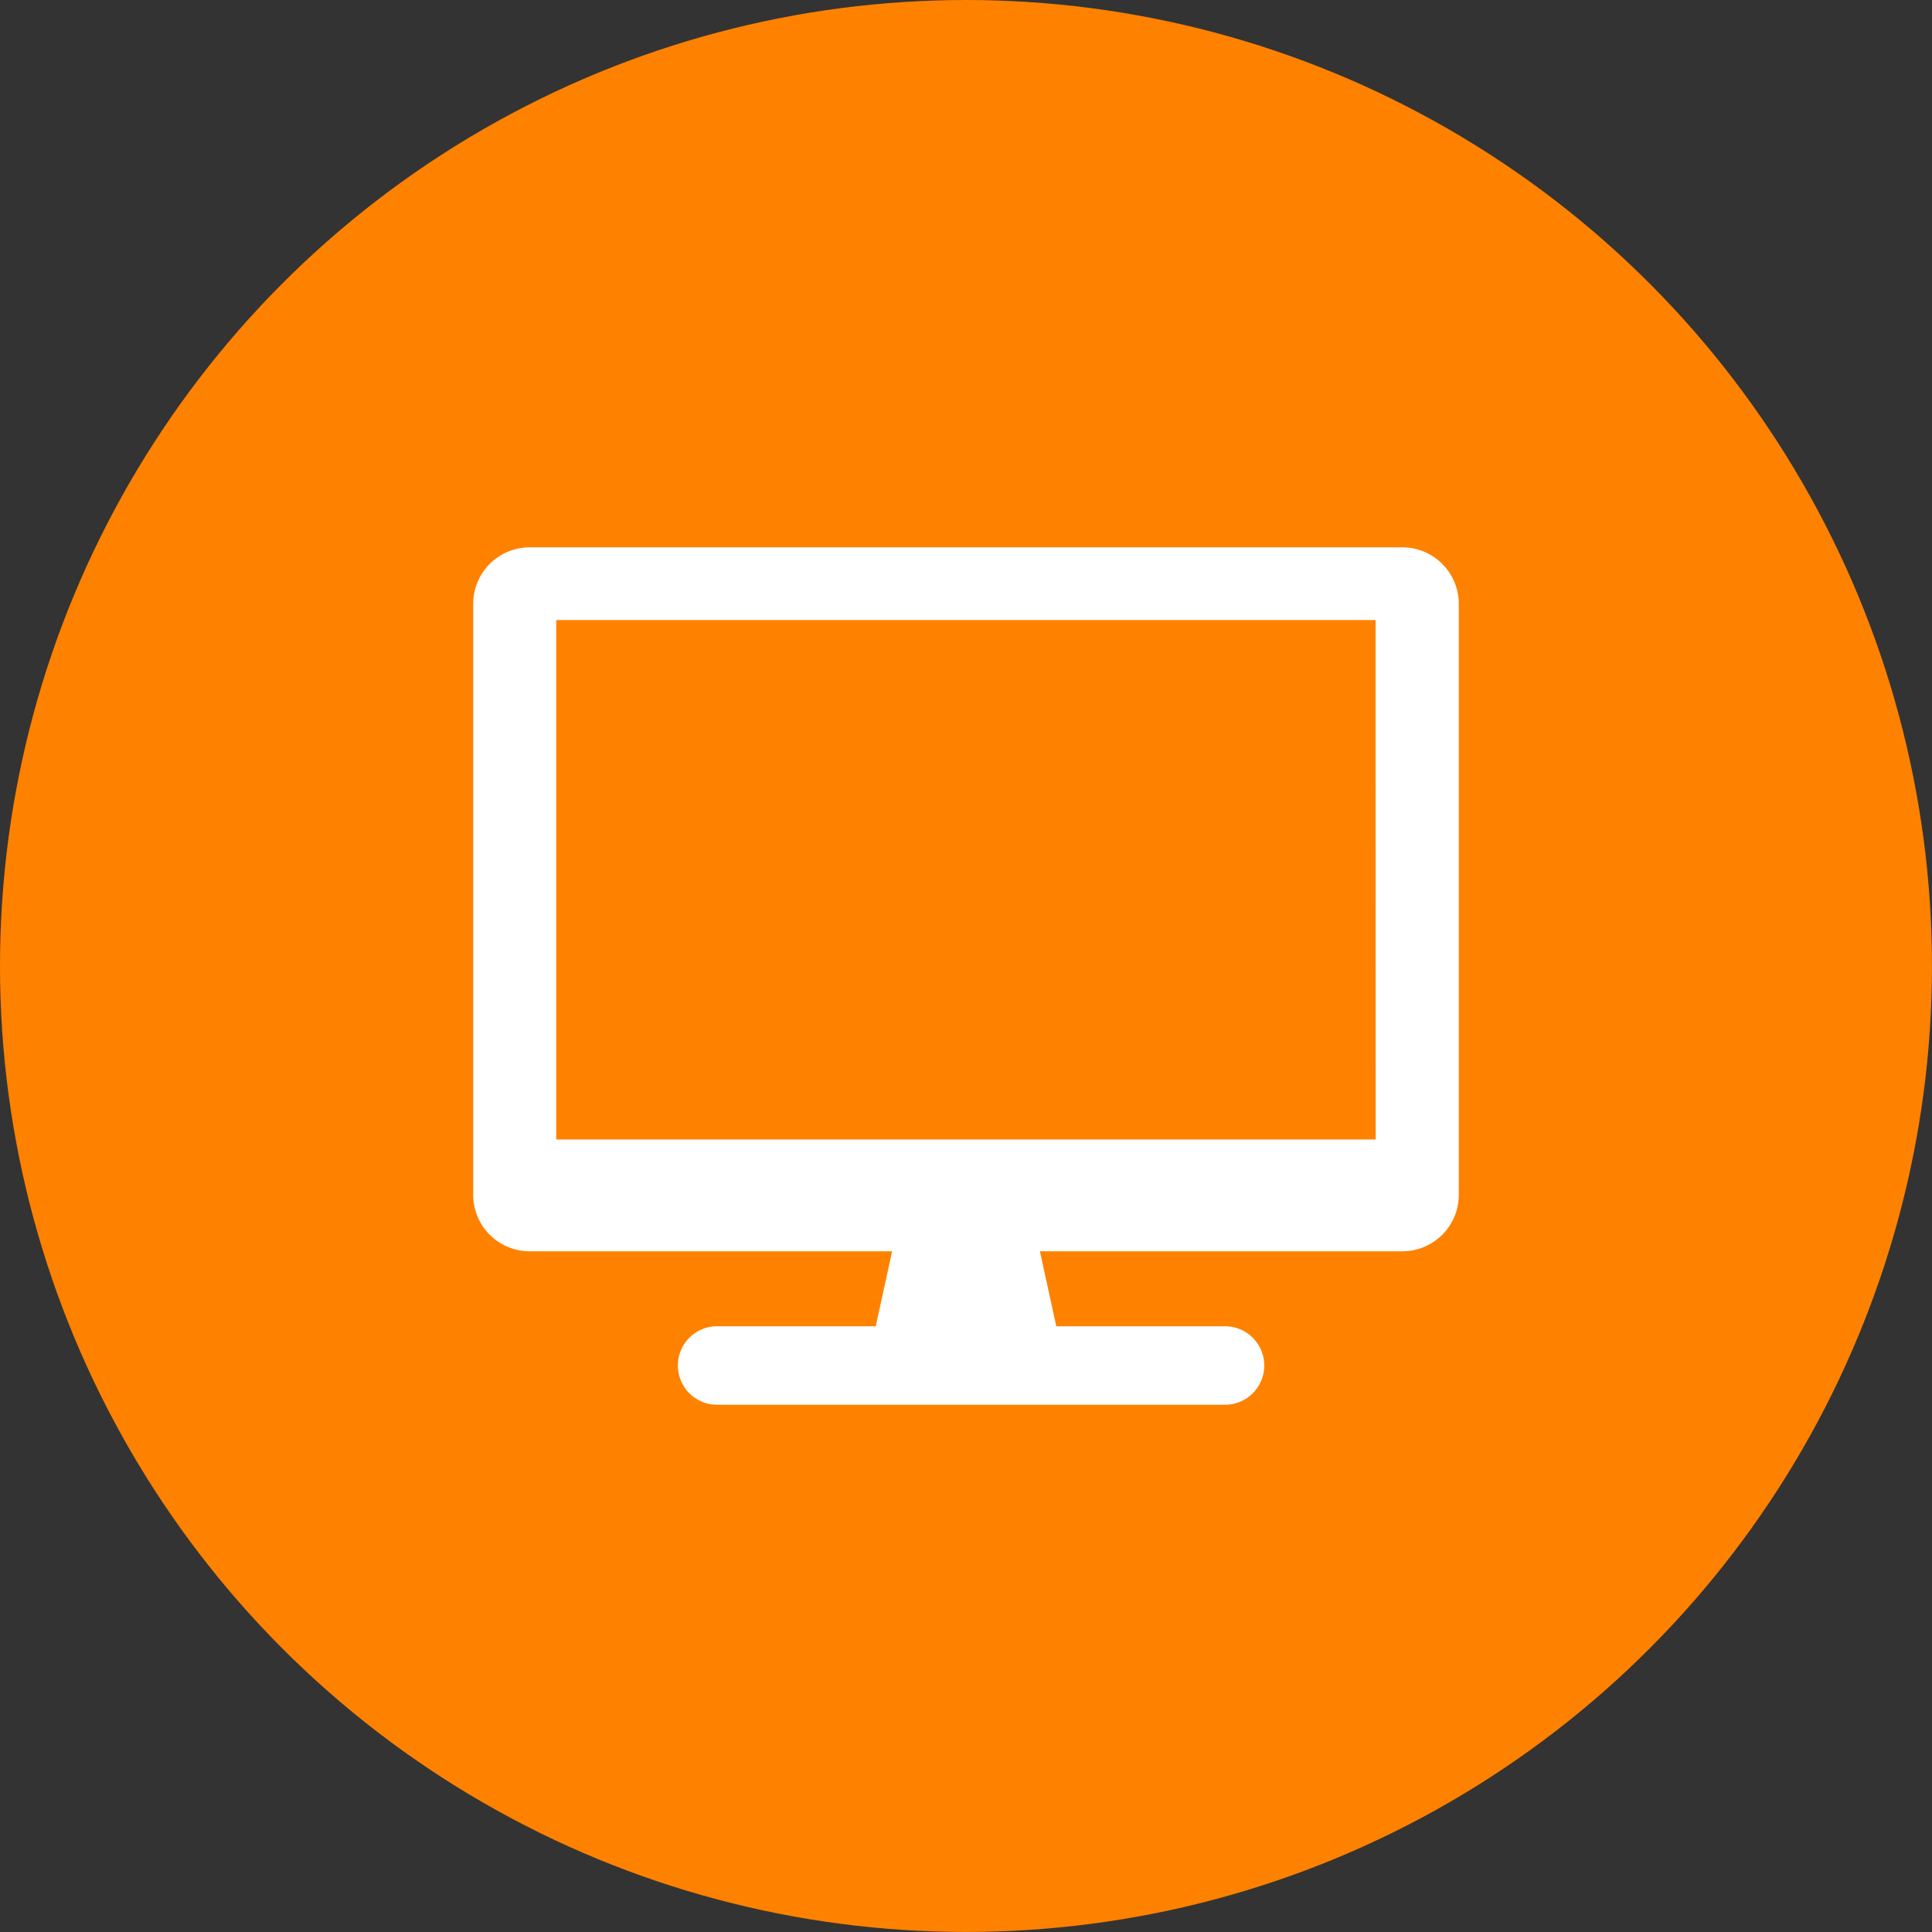
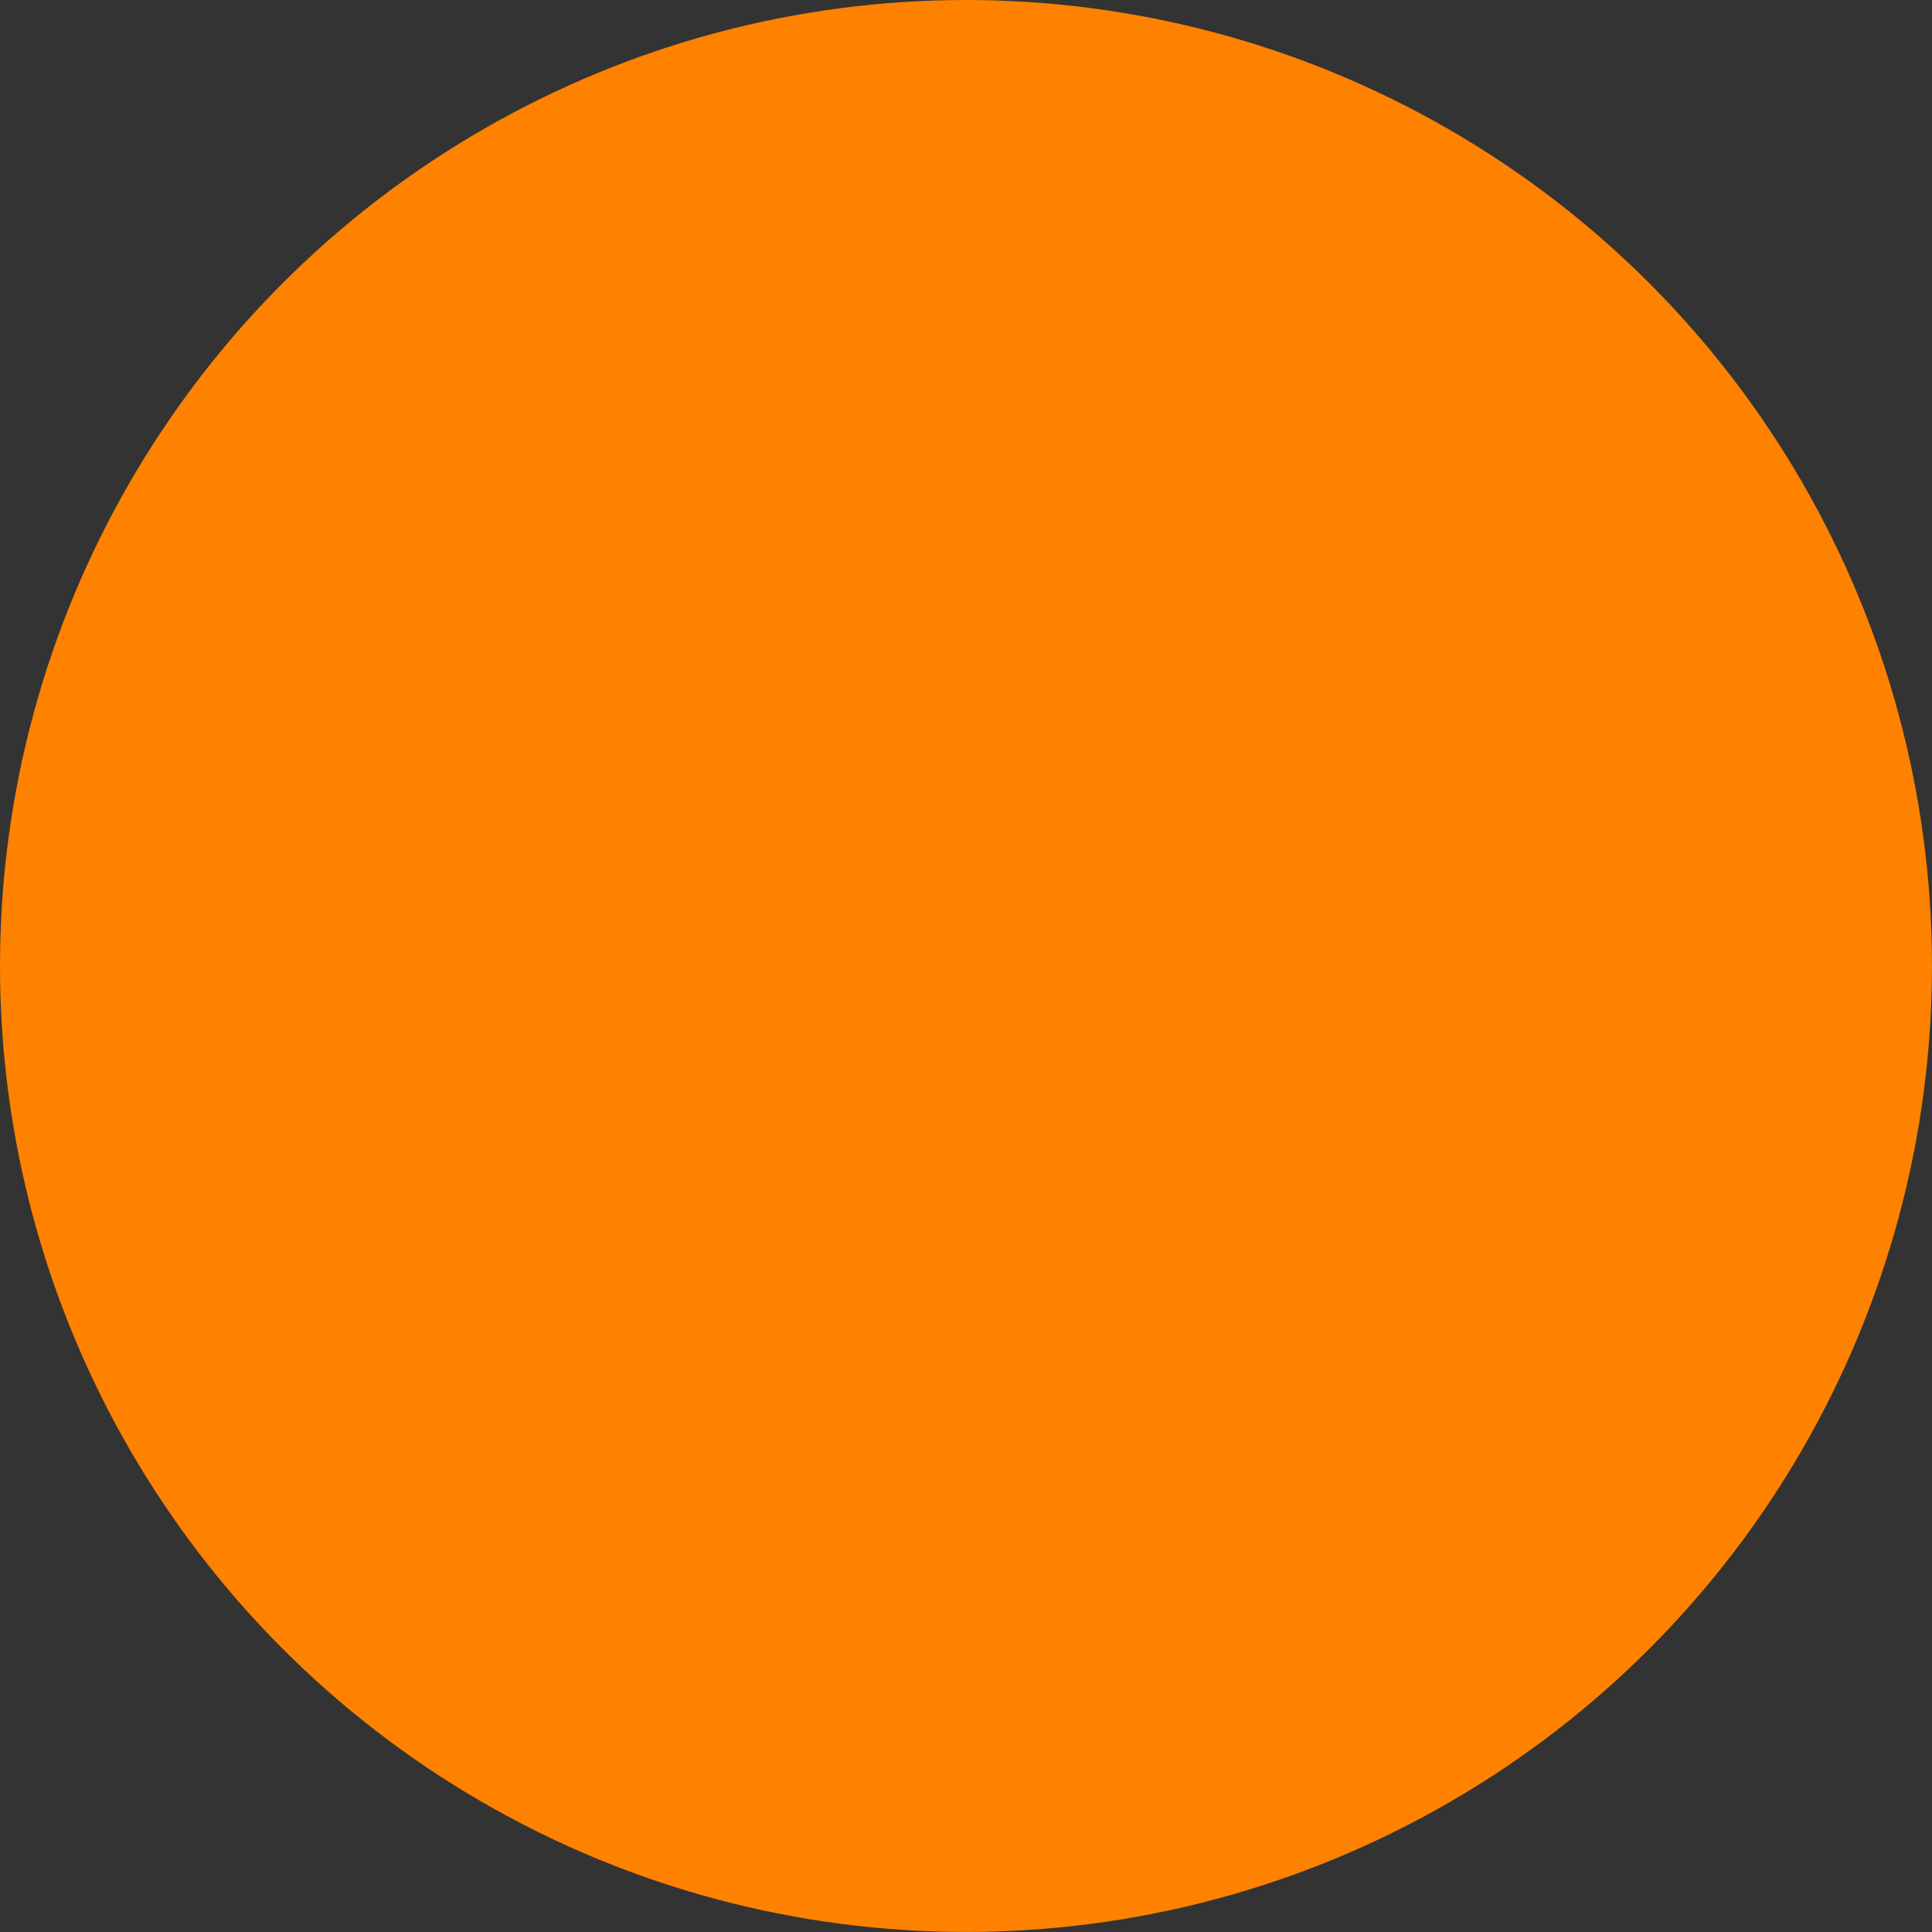
<svg xmlns="http://www.w3.org/2000/svg" id="グループ_142" data-name="グループ 142" width="52.113" height="52.113" viewBox="0 0 52.113 52.113">
  <rect x="0" y="0" width="52.113" height="52.113" fill="#333333" stroke="none" />
  <ellipse id="楕円形_7" data-name="楕円形 7" cx="26.056" cy="26.056" rx="26.056" ry="26.056" transform="translate(0)" fill="#ff8100" />
-   <path id="パス_126" data-name="パス 126" d="M25.064,0H1.519A1.524,1.524,0,0,0,0,1.519v15.95a1.523,1.523,0,0,0,1.519,1.519H11.3l-.442,2.022H6.612a1.059,1.059,0,1,0,0,2.117H20.246a1.059,1.059,0,1,0,0-2.117H15.728l-.442-2.022h9.779a1.524,1.524,0,0,0,1.52-1.519V1.519A1.524,1.524,0,0,0,25.064,0m-.721,15.971H2.24V1.961h22.1Z" transform="translate(12.764 14.764)" fill="#fff" />
</svg>